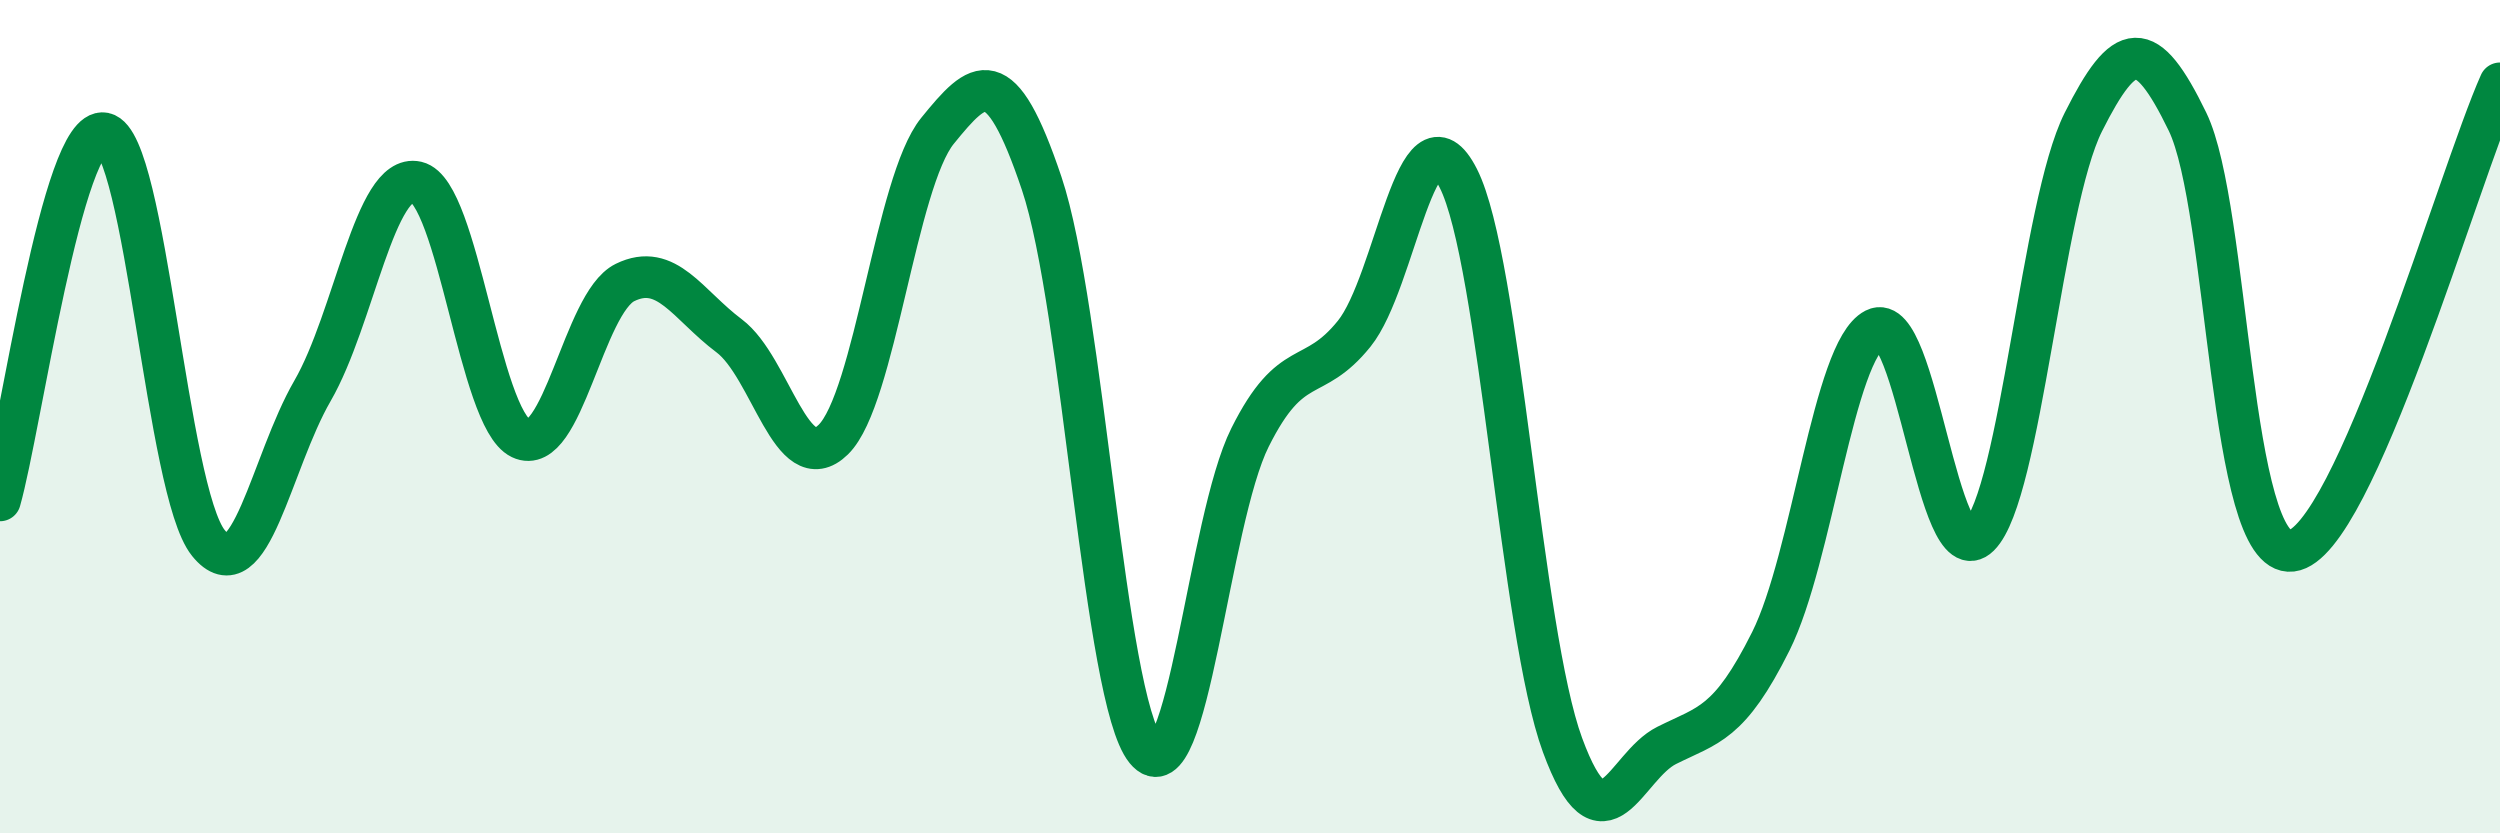
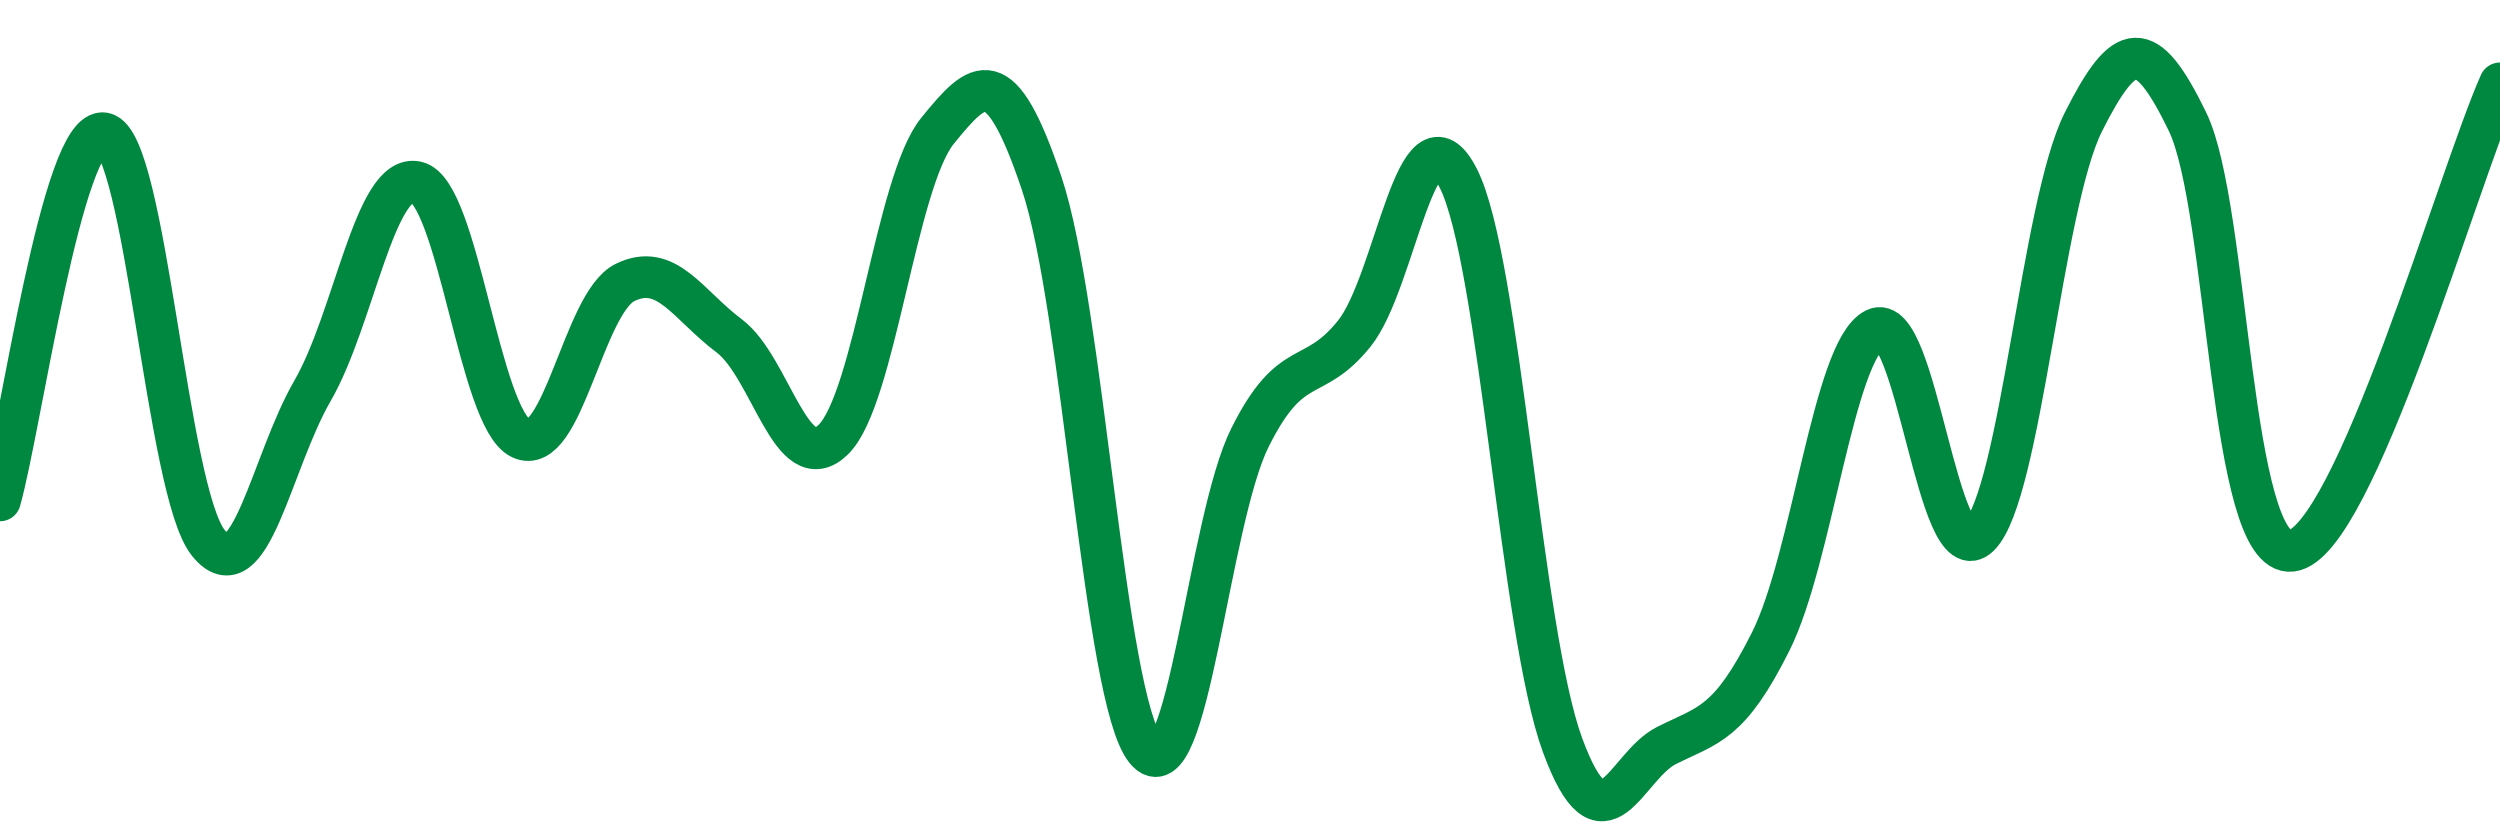
<svg xmlns="http://www.w3.org/2000/svg" width="60" height="20" viewBox="0 0 60 20">
-   <path d="M 0,12.01 C 0.5,10.25 1.5,3 2.5,3.2 C 3.5,3.4 4,11.79 5,13.03 C 6,14.27 6.5,11.11 7.5,9.38 C 8.5,7.65 9,4.14 10,4.37 C 11,4.6 11.5,10.04 12.5,10.52 C 13.5,11 14,7.27 15,6.78 C 16,6.29 16.5,7.31 17.5,8.06 C 18.5,8.81 19,11.53 20,10.55 C 21,9.57 21.5,4.37 22.5,3.14 C 23.5,1.91 24,1.43 25,4.4 C 26,7.37 26.5,16.78 27.5,18 C 28.5,19.22 29,12.5 30,10.5 C 31,8.5 31.5,9.25 32.5,8.01 C 33.5,6.77 34,2.31 35,4.28 C 36,6.25 36.5,15.16 37.5,17.88 C 38.5,20.6 39,18.39 40,17.89 C 41,17.39 41.5,17.39 42.5,15.39 C 43.5,13.39 44,8.41 45,7.9 C 46,7.39 46.5,13.85 47.5,12.86 C 48.5,11.87 49,4.92 50,2.93 C 51,0.94 51.5,0.86 52.5,2.92 C 53.5,4.98 53.5,13.4 55,13.22 C 56.5,13.04 59,4.24 60,2L60 20L0 20Z" fill="#008740" opacity="0.1" stroke-linecap="round" stroke-linejoin="round" />
  <path d="M 0,12.01 C 0.5,10.25 1.5,3 2.5,3.2 C 3.5,3.4 4,11.79 5,13.03 C 6,14.27 6.5,11.11 7.5,9.38 C 8.5,7.65 9,4.14 10,4.37 C 11,4.6 11.5,10.04 12.5,10.52 C 13.5,11 14,7.27 15,6.78 C 16,6.29 16.5,7.31 17.5,8.06 C 18.5,8.81 19,11.53 20,10.55 C 21,9.57 21.5,4.37 22.5,3.14 C 23.5,1.91 24,1.43 25,4.4 C 26,7.37 26.5,16.78 27.5,18 C 28.5,19.22 29,12.5 30,10.5 C 31,8.5 31.5,9.25 32.5,8.01 C 33.5,6.77 34,2.31 35,4.28 C 36,6.25 36.5,15.16 37.5,17.88 C 38.5,20.6 39,18.39 40,17.89 C 41,17.39 41.5,17.39 42.5,15.39 C 43.5,13.39 44,8.41 45,7.9 C 46,7.39 46.5,13.85 47.5,12.86 C 48.5,11.87 49,4.92 50,2.93 C 51,0.94 51.5,0.86 52.5,2.92 C 53.5,4.98 53.5,13.4 55,13.22 C 56.5,13.04 59,4.24 60,2" stroke="#008740" stroke-width="1" fill="none" stroke-linecap="round" stroke-linejoin="round" />
</svg>